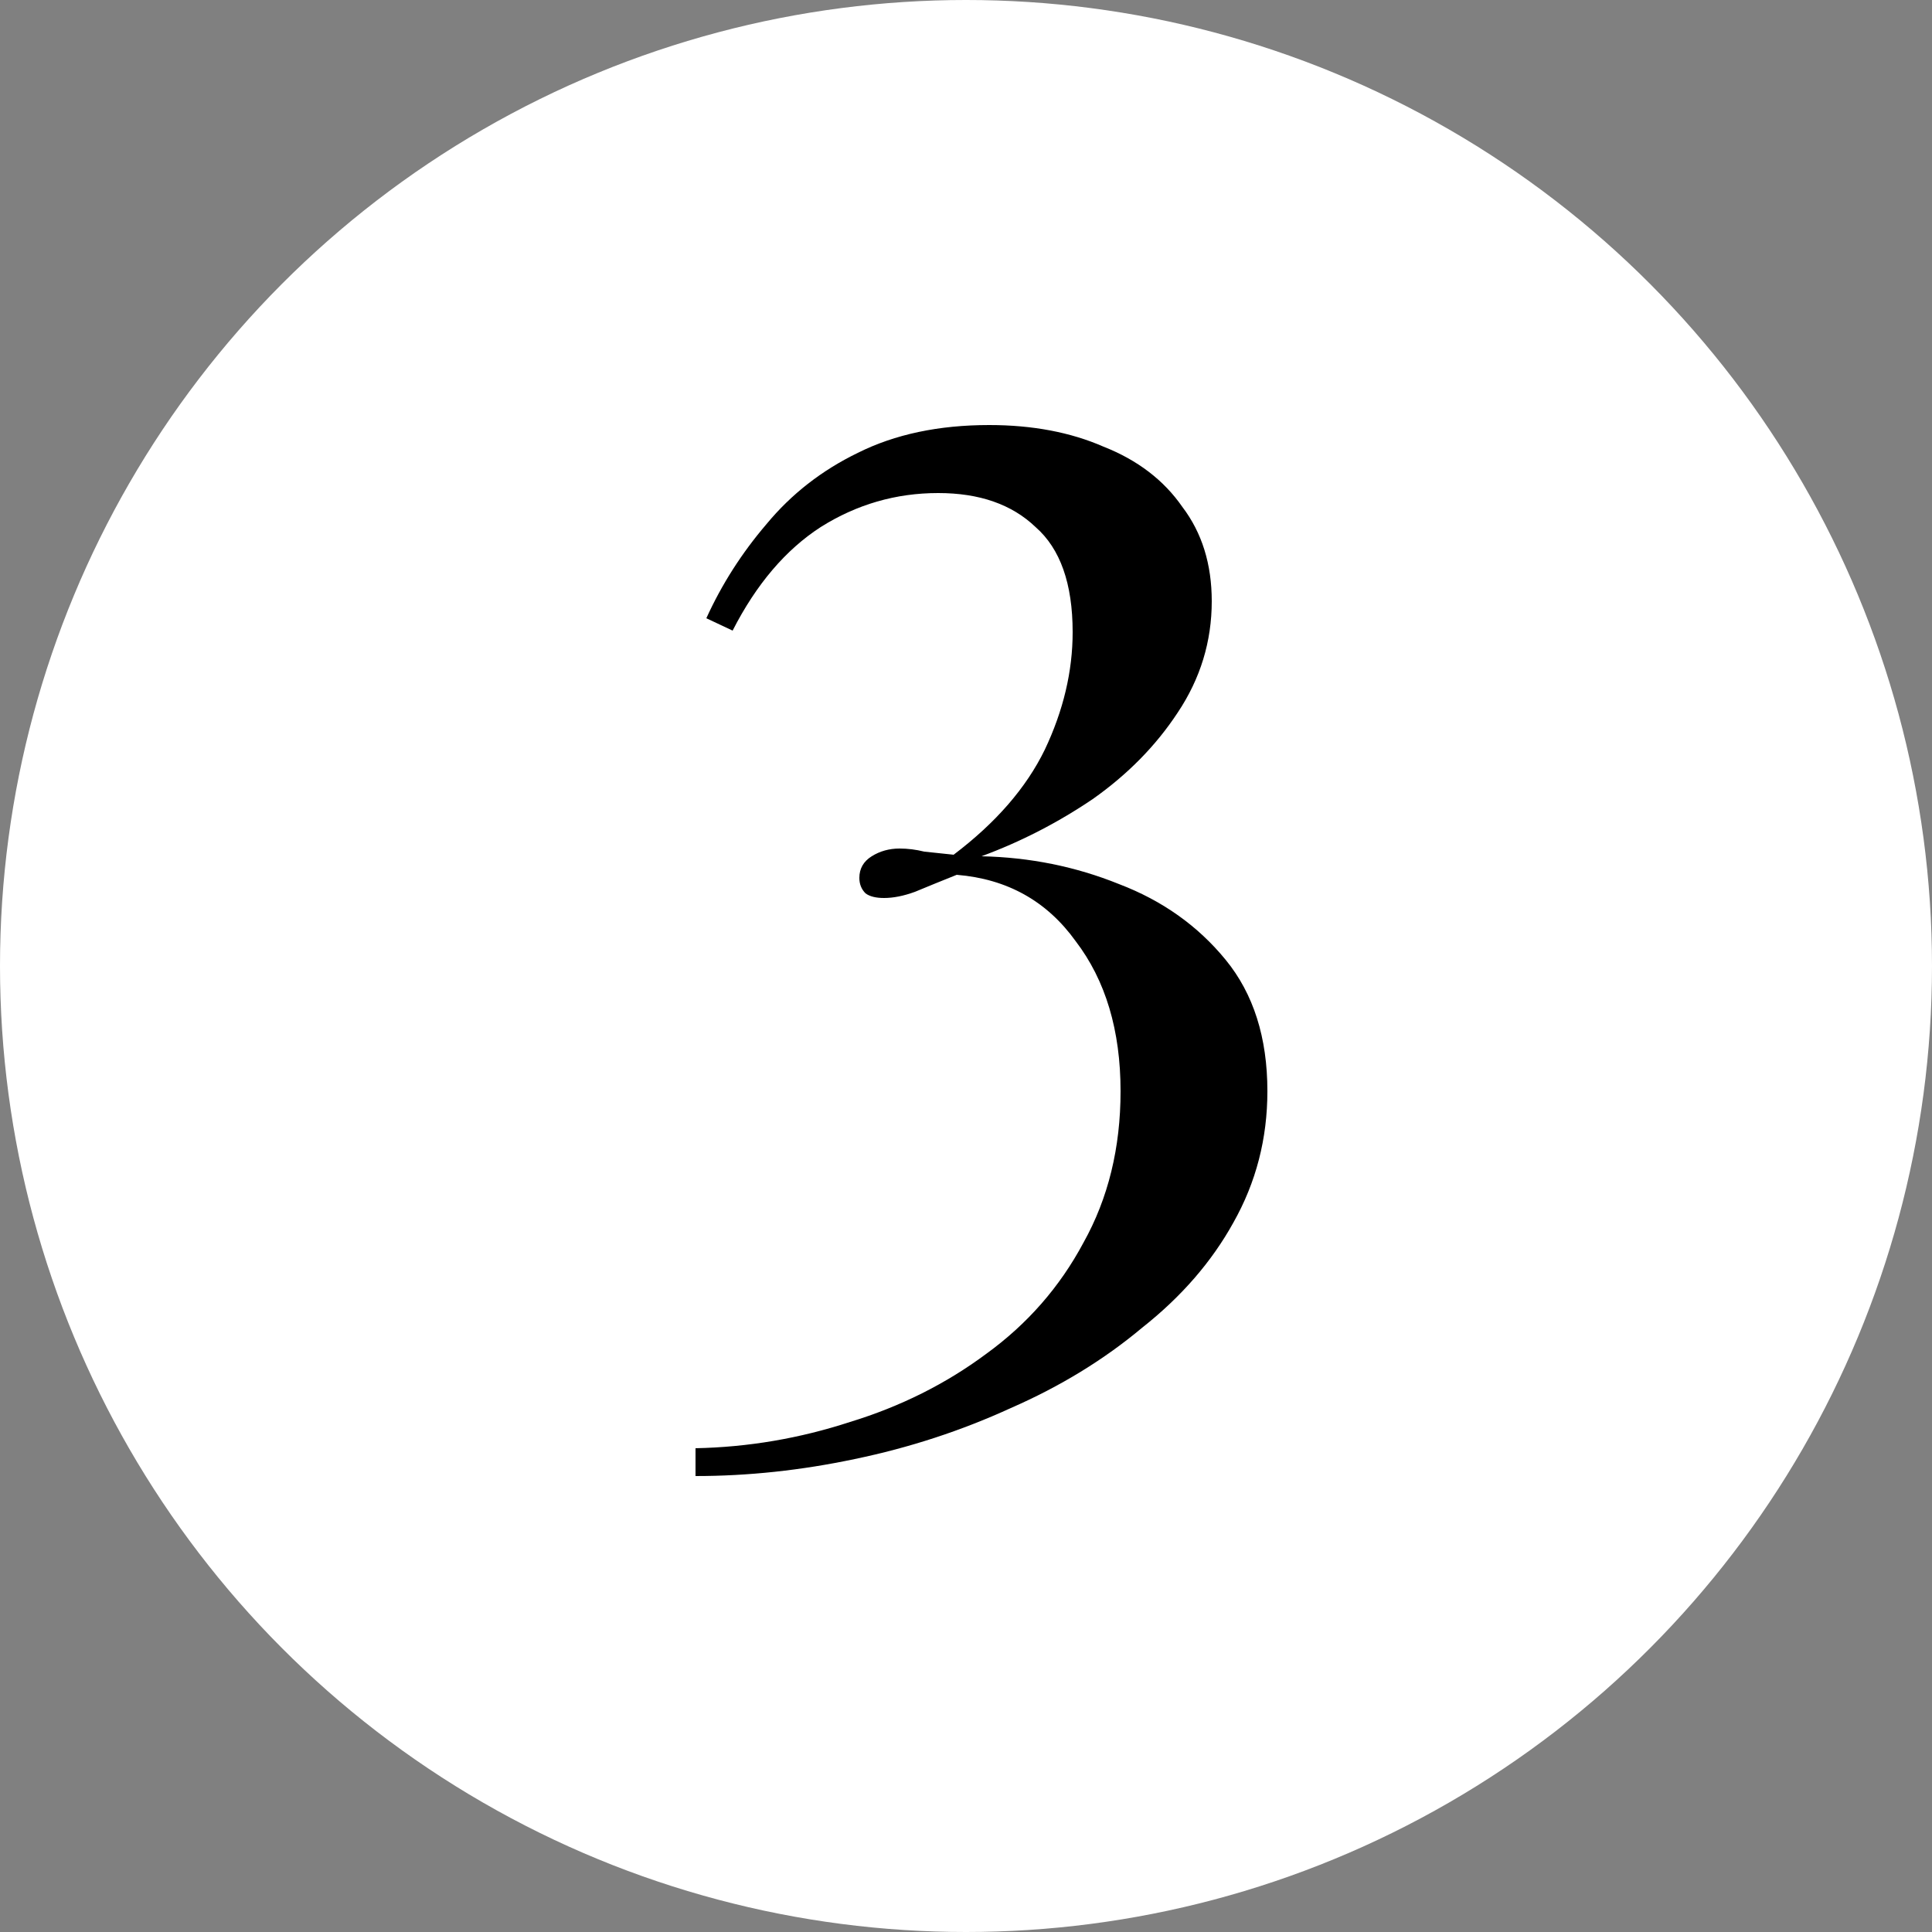
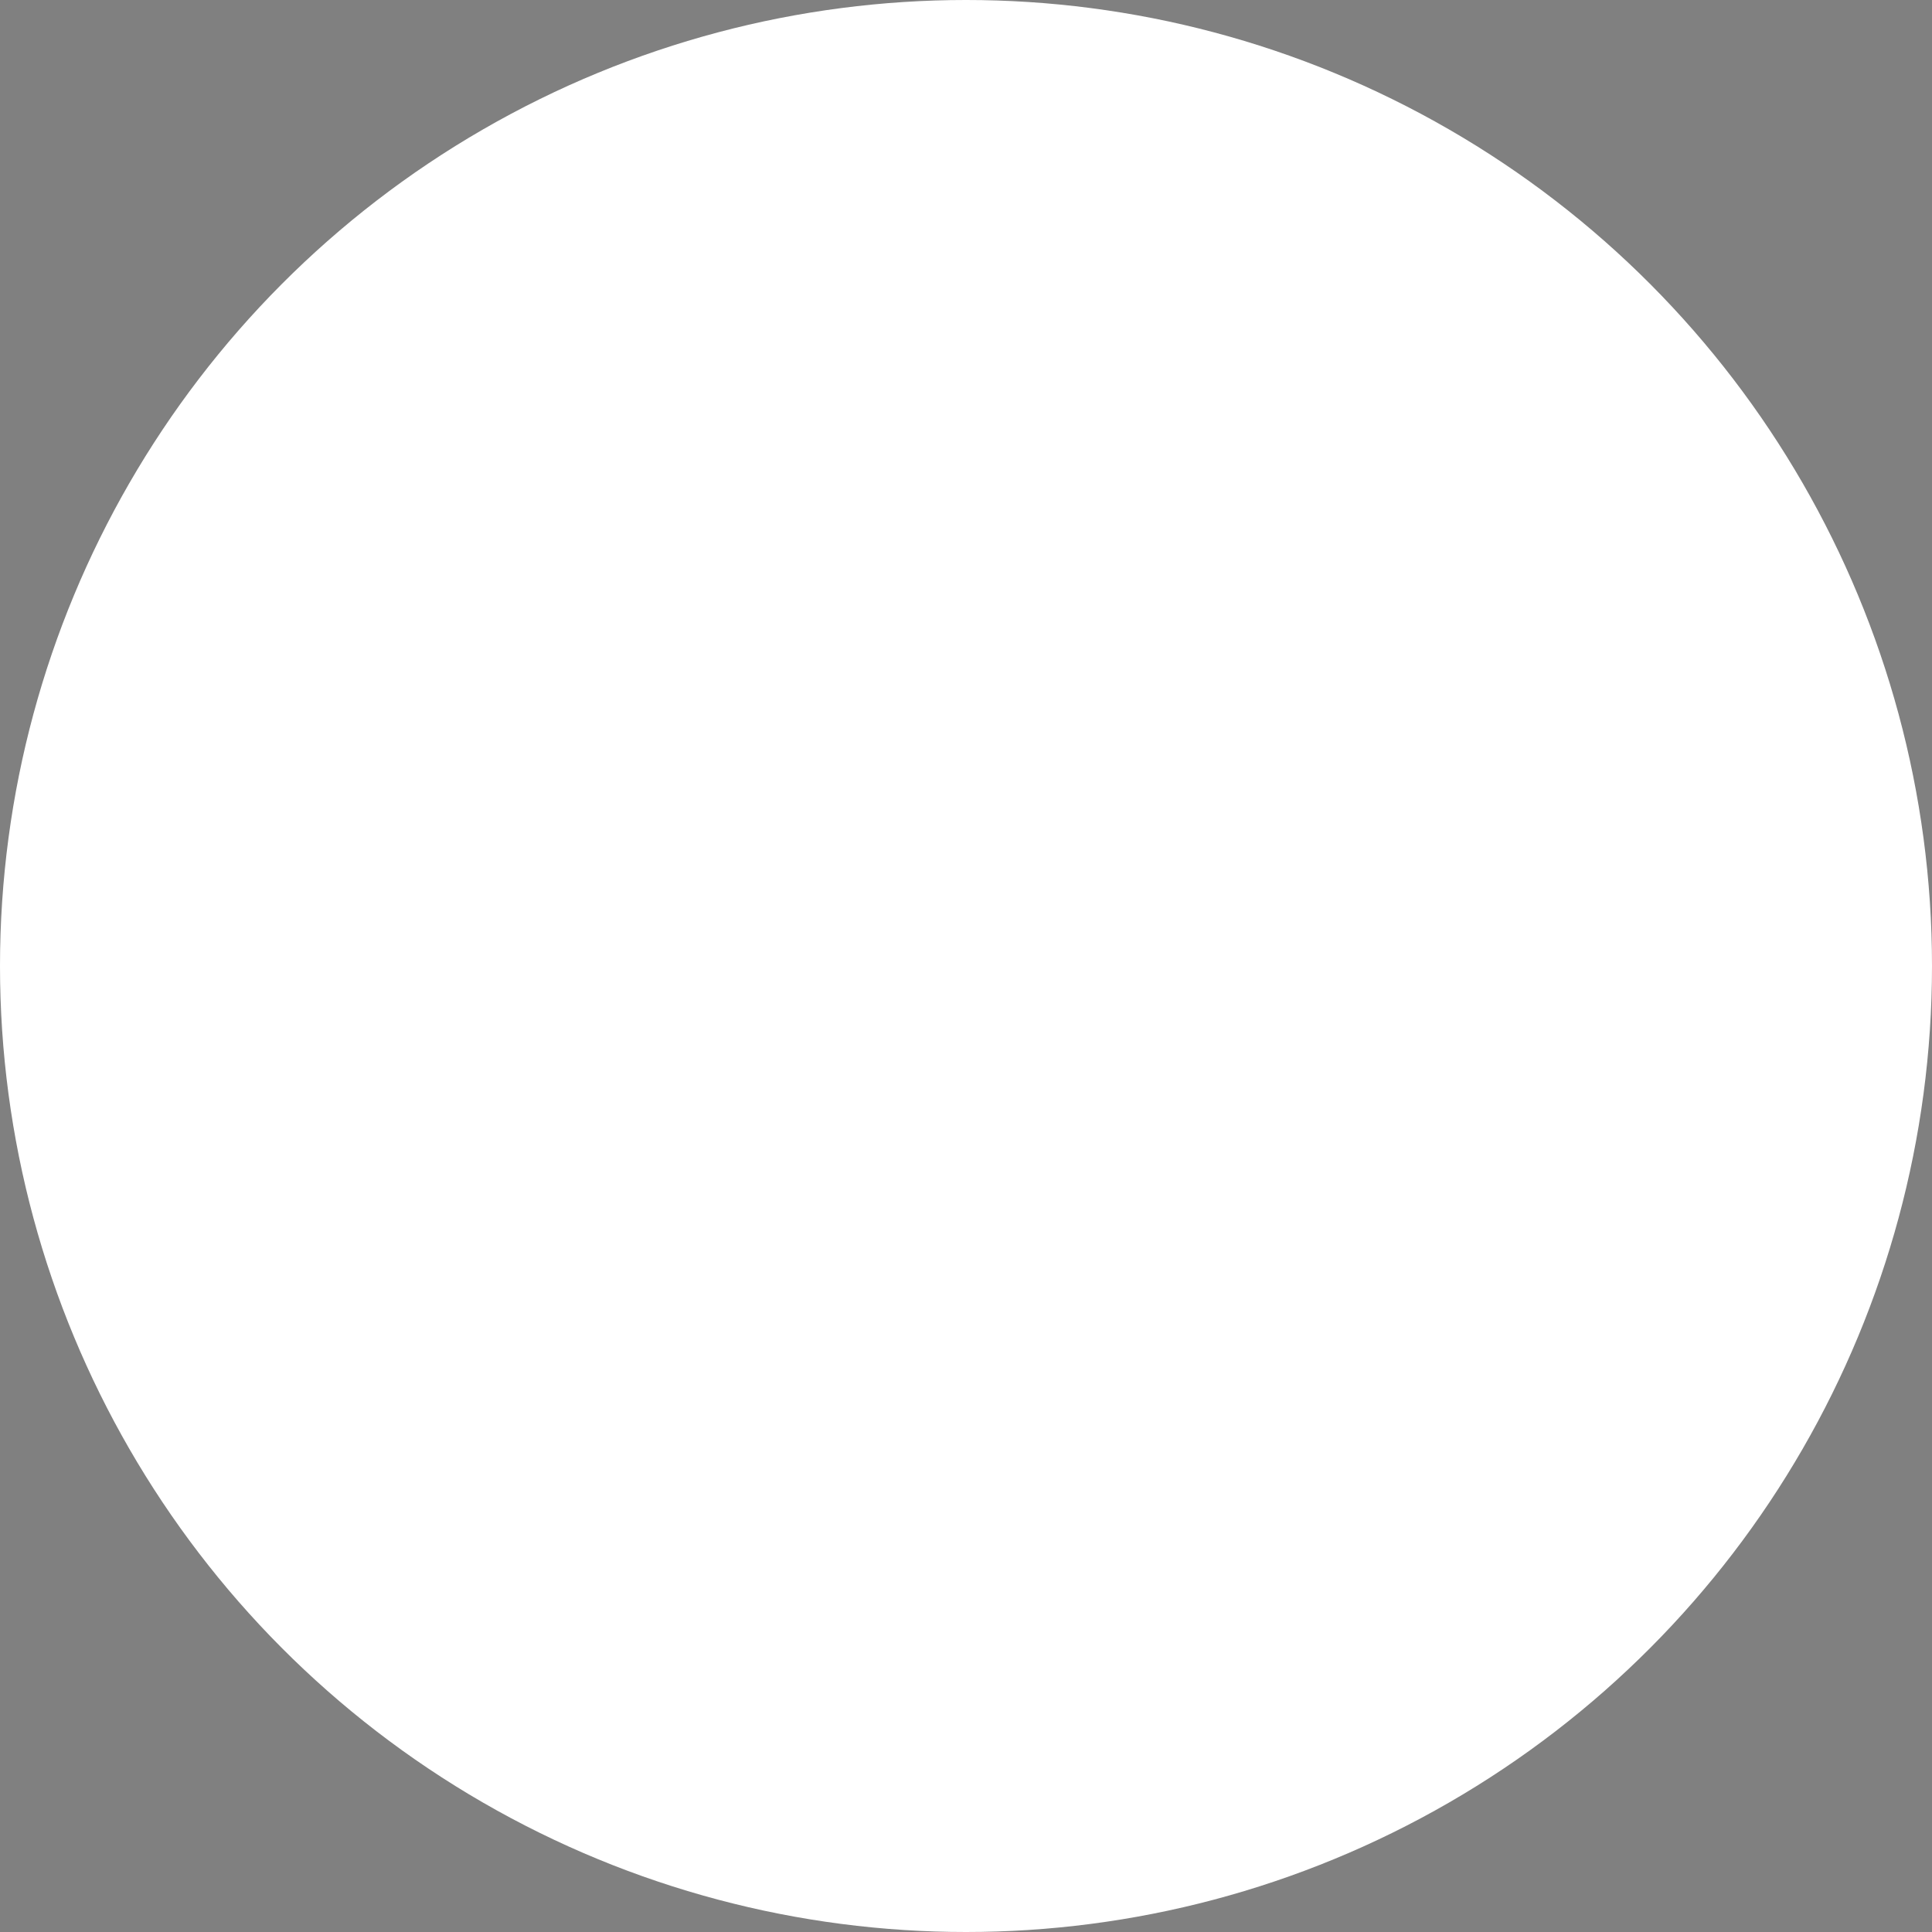
<svg xmlns="http://www.w3.org/2000/svg" fill="none" viewBox="0 0 50 50" height="50" width="50">
  <rect x="0" y="0" width="50" height="50" fill="#808080" stroke="none" />
  <circle fill="white" r="25" cy="25" cx="25" />
-   <path fill="black" d="M25.6 11C26.72 11 27.707 11.187 28.56 11.56C29.44 11.907 30.12 12.427 30.6 13.12C31.107 13.787 31.36 14.6 31.36 15.56C31.36 16.6 31.067 17.56 30.48 18.44C29.92 19.293 29.187 20.04 28.28 20.68C27.373 21.293 26.413 21.787 25.4 22.16C26.653 22.187 27.84 22.427 28.96 22.88C30.08 23.307 31 23.96 31.72 24.84C32.44 25.72 32.8 26.853 32.8 28.24C32.8 29.467 32.507 30.6 31.92 31.64C31.36 32.653 30.573 33.56 29.56 34.36C28.573 35.187 27.44 35.88 26.16 36.44C24.88 37.027 23.533 37.467 22.12 37.76C20.733 38.053 19.36 38.2 18 38.2V37.48C19.36 37.453 20.693 37.227 22 36.8C23.307 36.4 24.48 35.813 25.52 35.04C26.587 34.267 27.427 33.307 28.04 32.16C28.68 31.013 29 29.707 29 28.24C29 26.667 28.613 25.373 27.84 24.36C27.093 23.32 26.067 22.747 24.76 22.64C24.36 22.8 24 22.947 23.68 23.08C23.387 23.187 23.12 23.24 22.88 23.24C22.667 23.24 22.507 23.2 22.4 23.12C22.293 23.013 22.24 22.88 22.24 22.72C22.24 22.48 22.347 22.293 22.56 22.16C22.773 22.027 23.013 21.96 23.28 21.96C23.493 21.96 23.707 21.987 23.92 22.04C24.16 22.067 24.413 22.093 24.68 22.12C25.773 21.293 26.56 20.387 27.04 19.4C27.52 18.387 27.76 17.373 27.76 16.36C27.76 15.107 27.44 14.2 26.8 13.64C26.187 13.053 25.347 12.76 24.28 12.76C23.187 12.76 22.173 13.053 21.24 13.64C20.333 14.227 19.573 15.12 18.96 16.32L18.28 16C18.68 15.12 19.2 14.307 19.84 13.56C20.48 12.787 21.267 12.173 22.2 11.72C23.16 11.24 24.293 11 25.6 11Z" />
</svg>